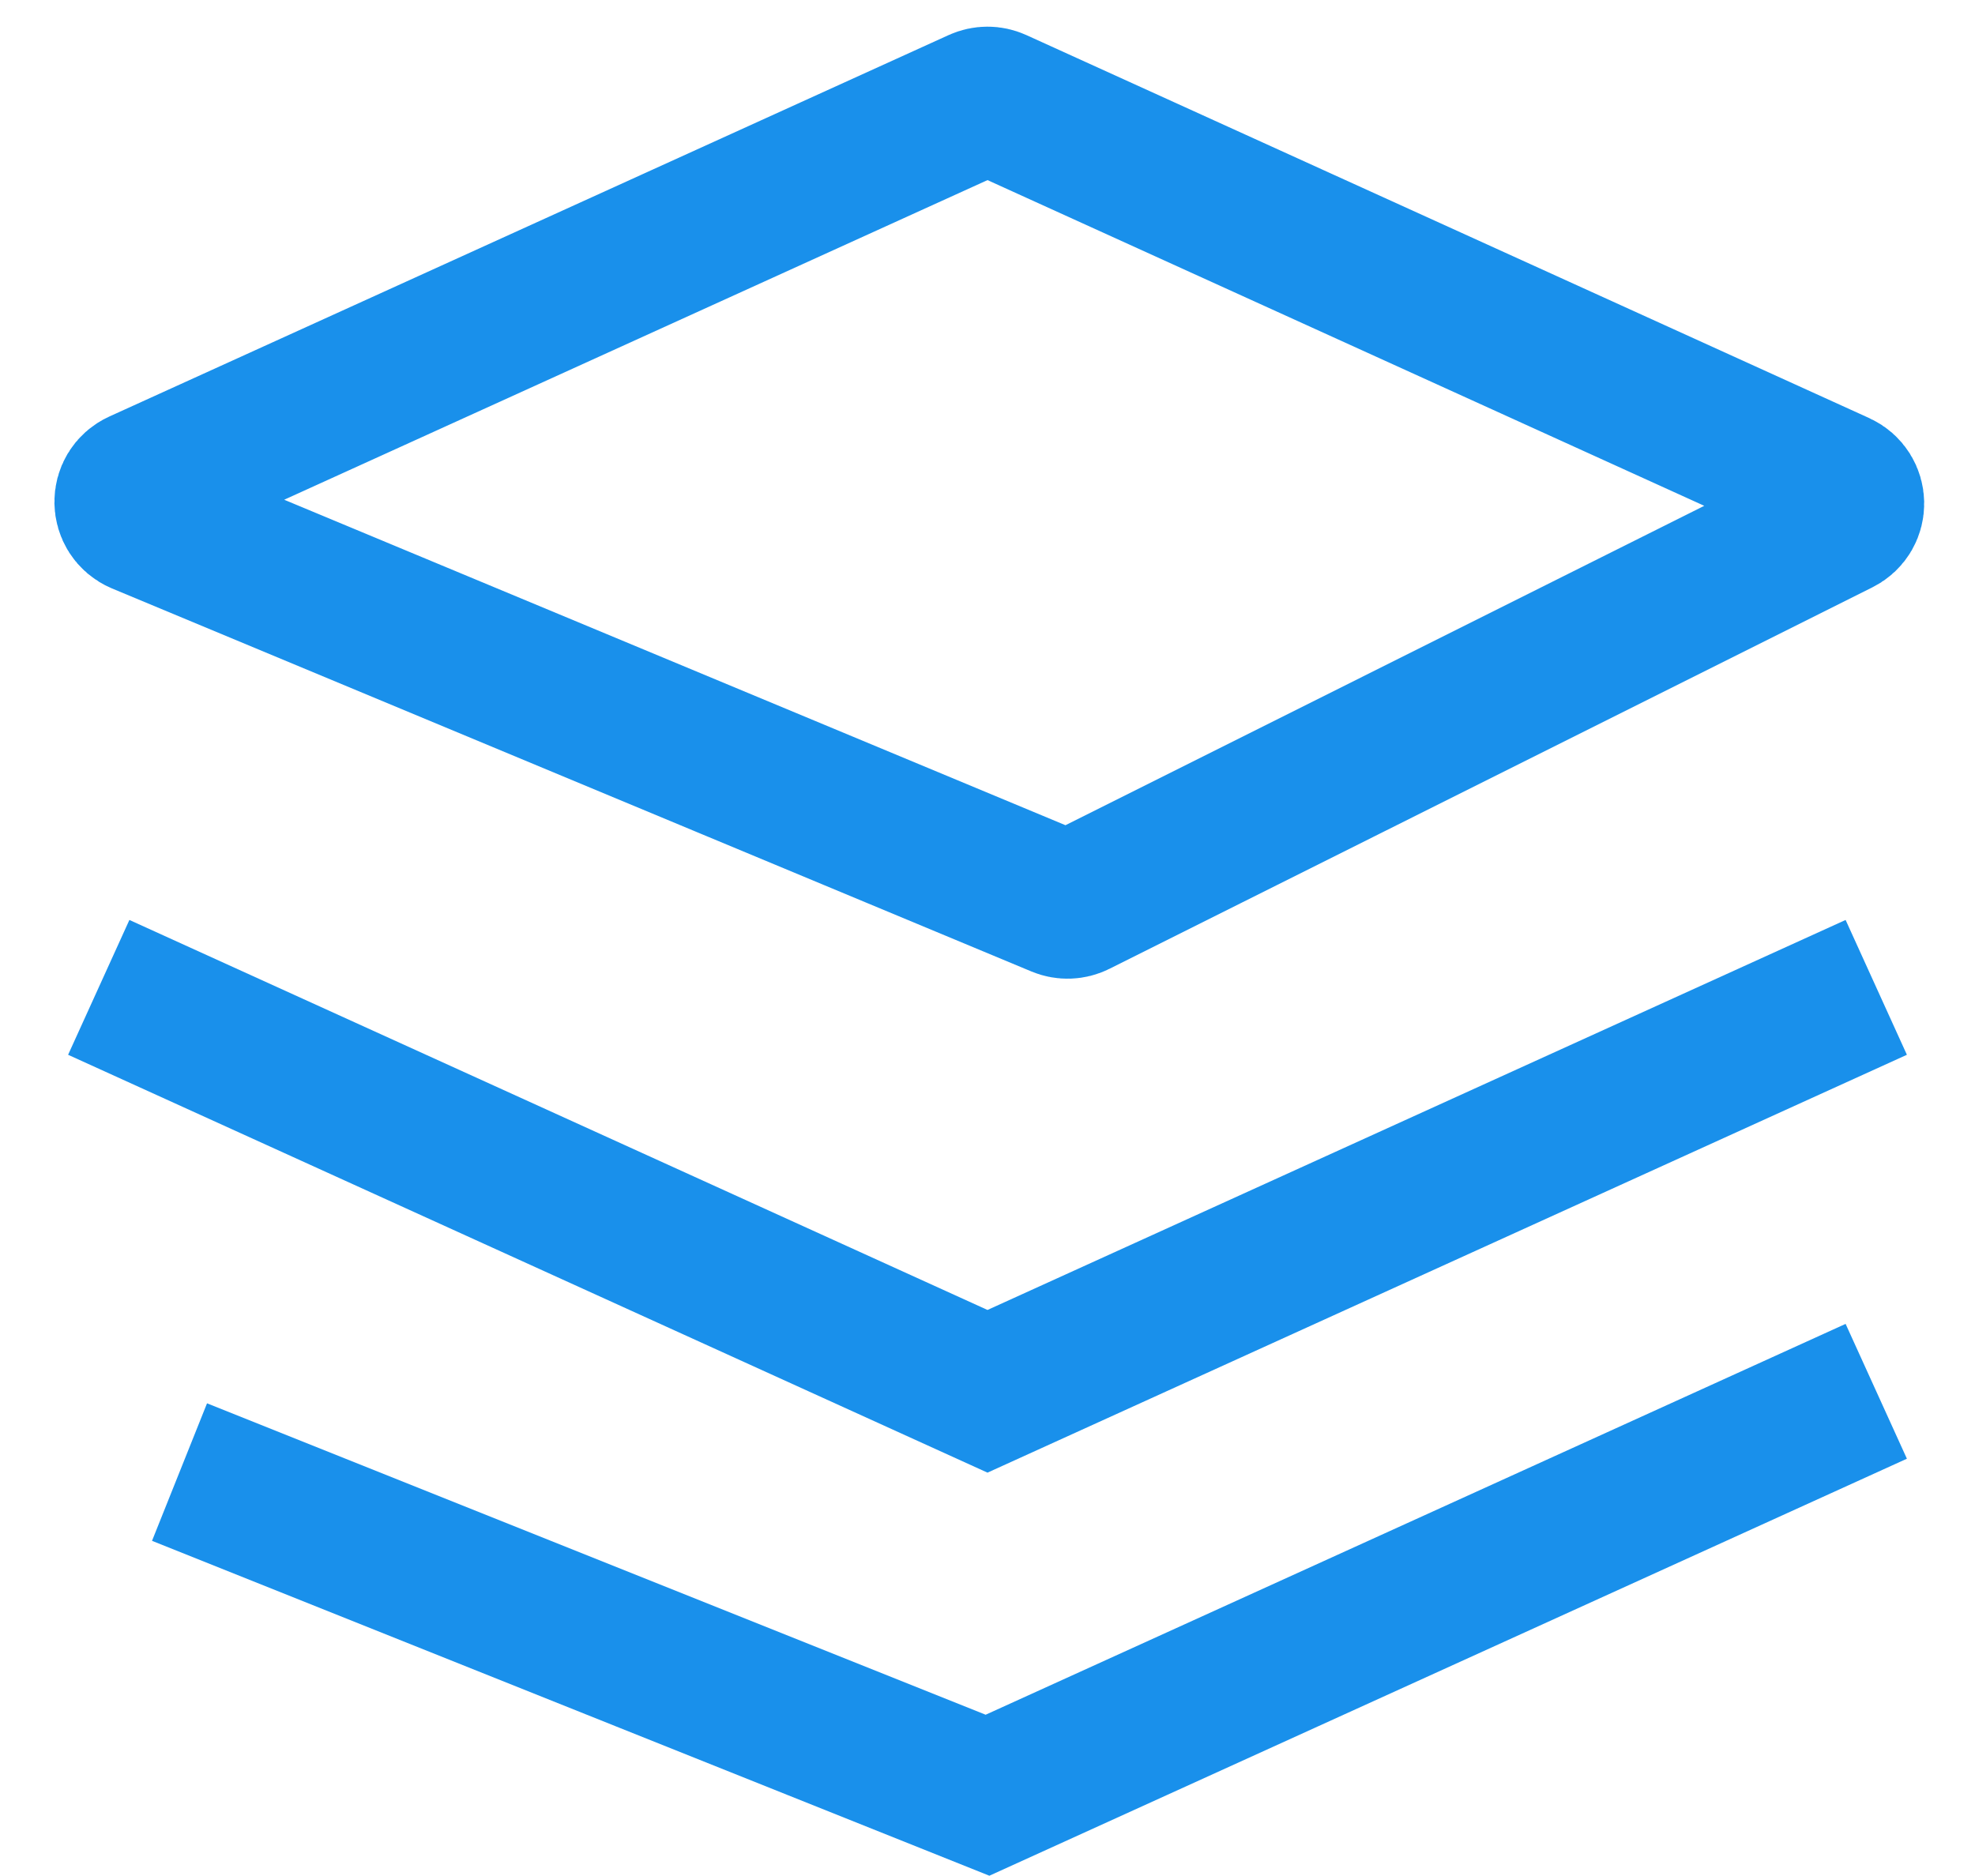
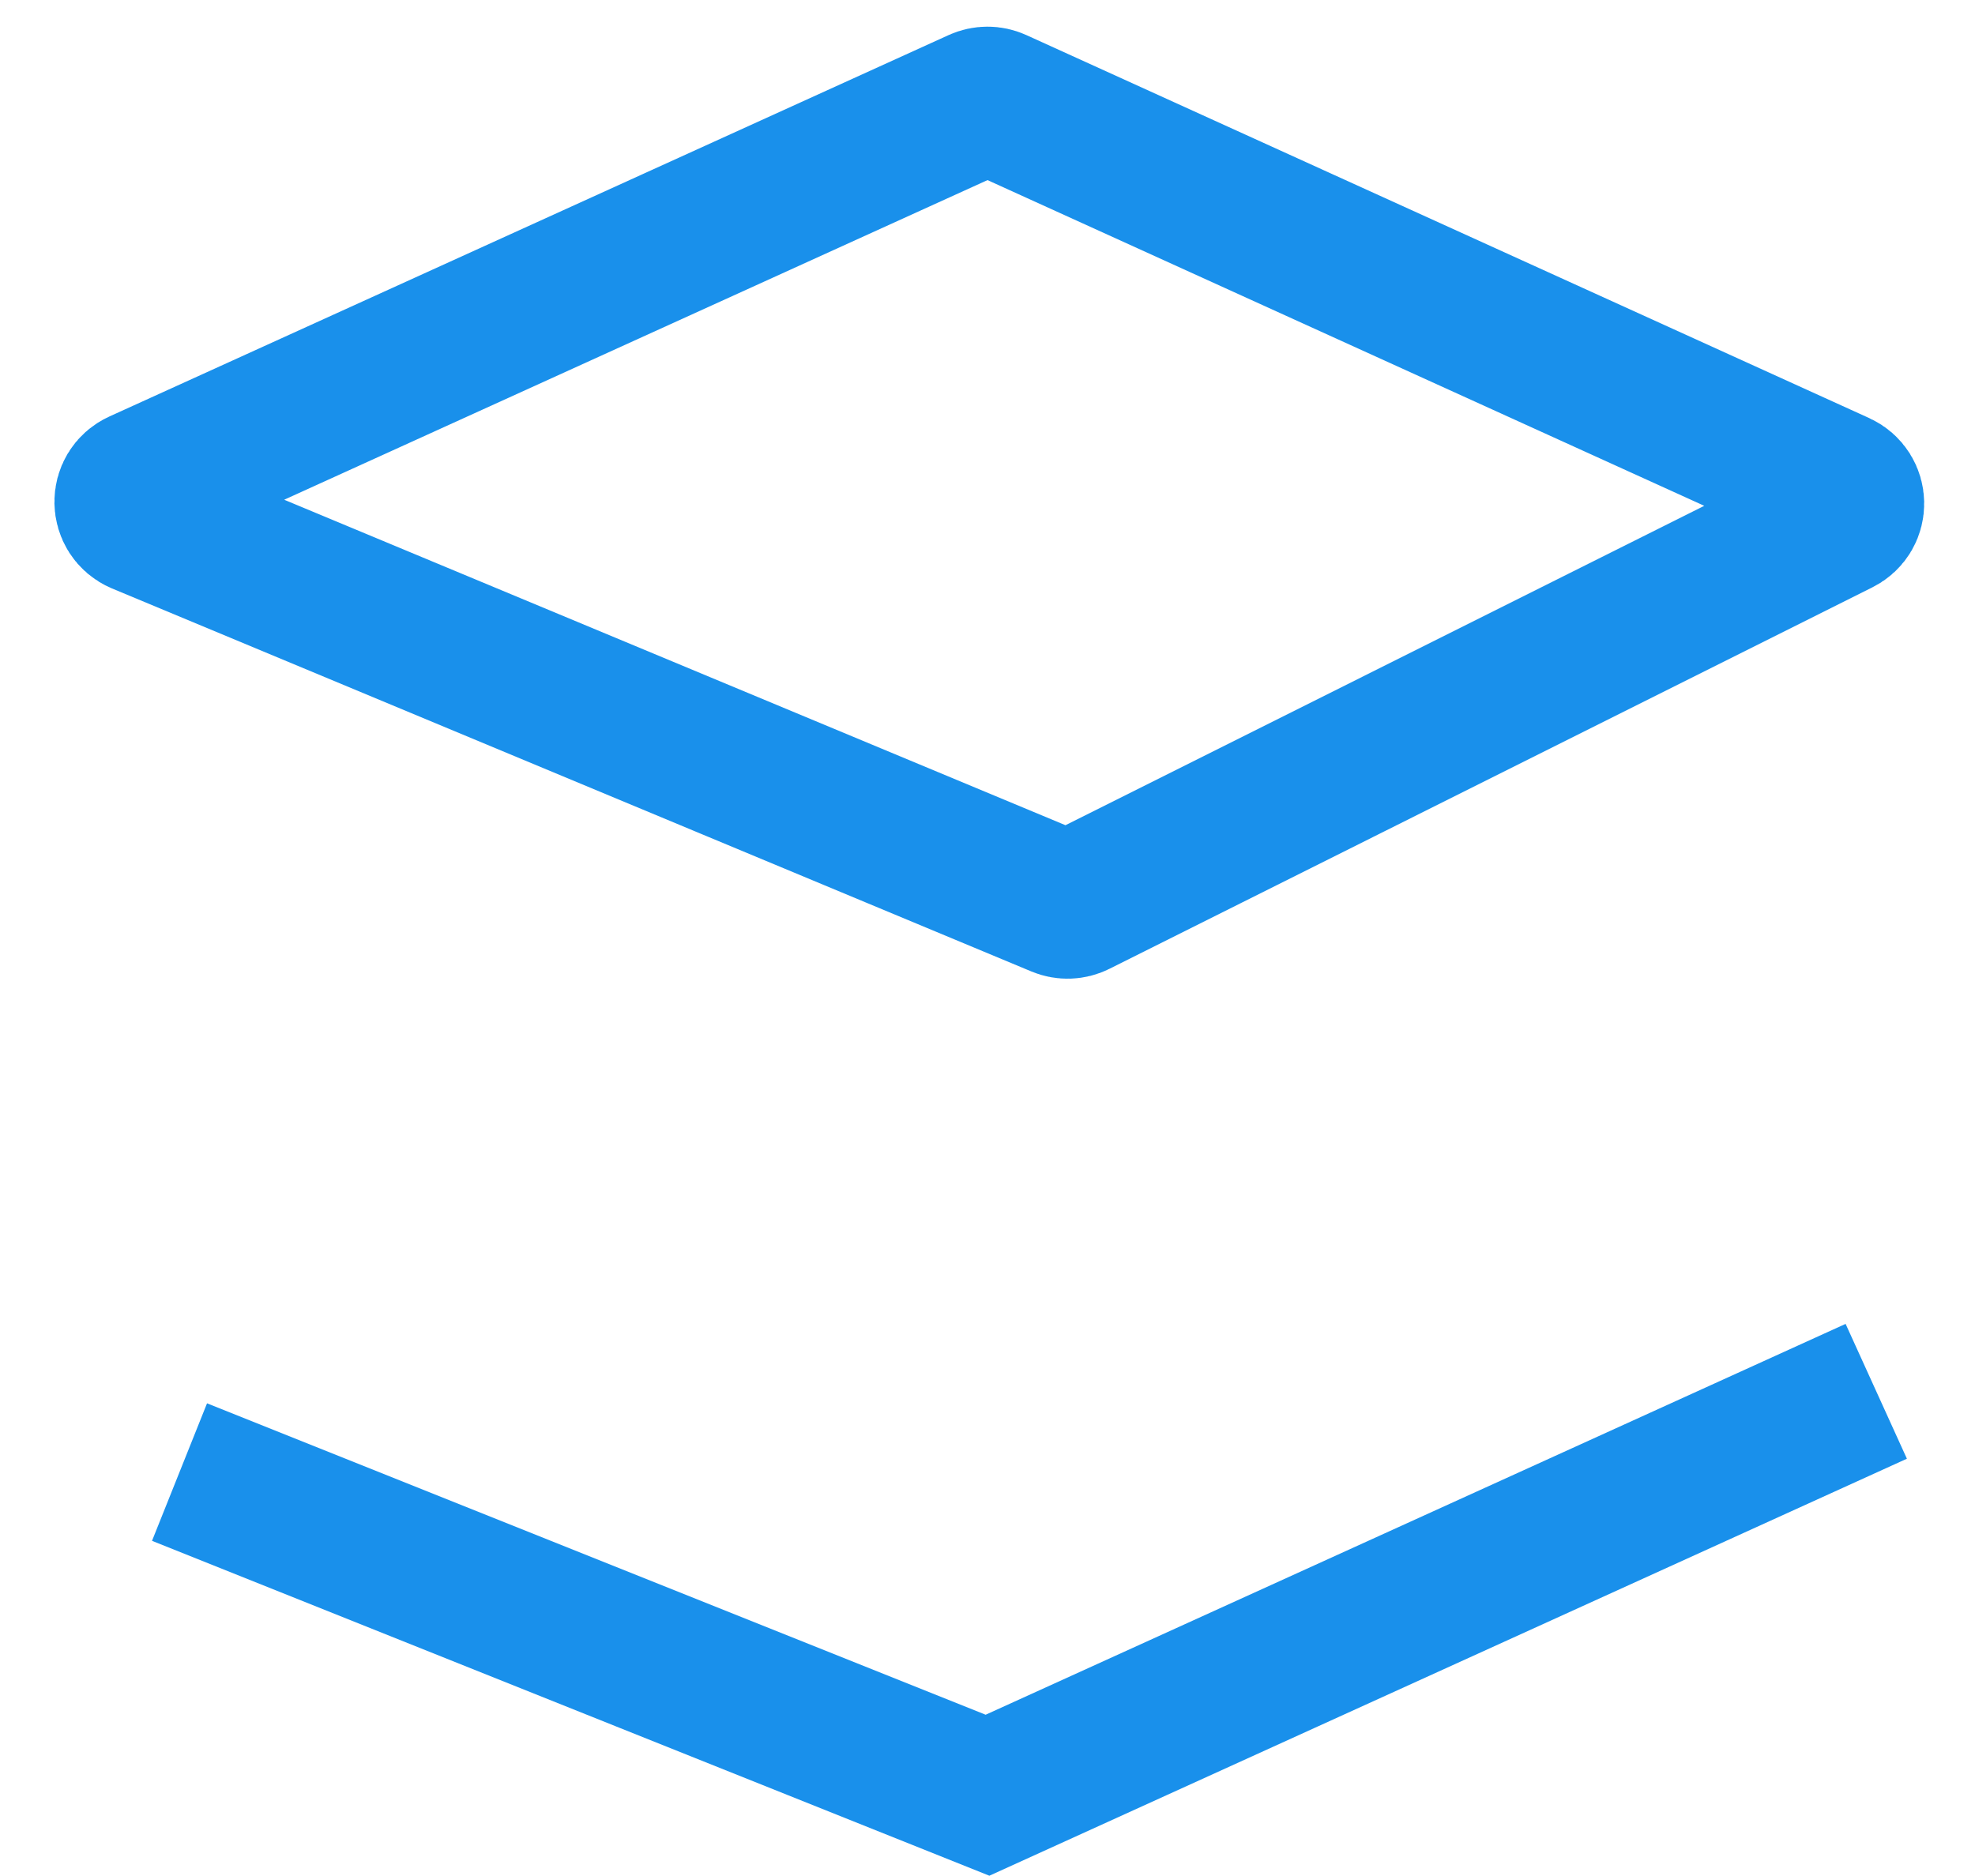
<svg xmlns="http://www.w3.org/2000/svg" width="20" height="19" viewBox="0 0 20 19" fill="none">
  <path d="M1.418 4.901L9.917 1.038C9.97 1.014 10.03 1.014 10.083 1.038L18.618 4.917C18.771 4.987 18.776 5.203 18.625 5.278L10.9 9.141C10.848 9.167 10.787 9.169 10.734 9.147L1.424 5.268C1.263 5.2 1.259 4.973 1.418 4.901Z" stroke="#1990EB" stroke-width="1.5" />
-   <path d="M1 10L10 14.091L19 10" stroke="#1990EB" stroke-width="1.5" />
  <path d="M1.818 14.909L10 18.182L19 14.091" stroke="#1990EB" stroke-width="1.5" />
</svg>